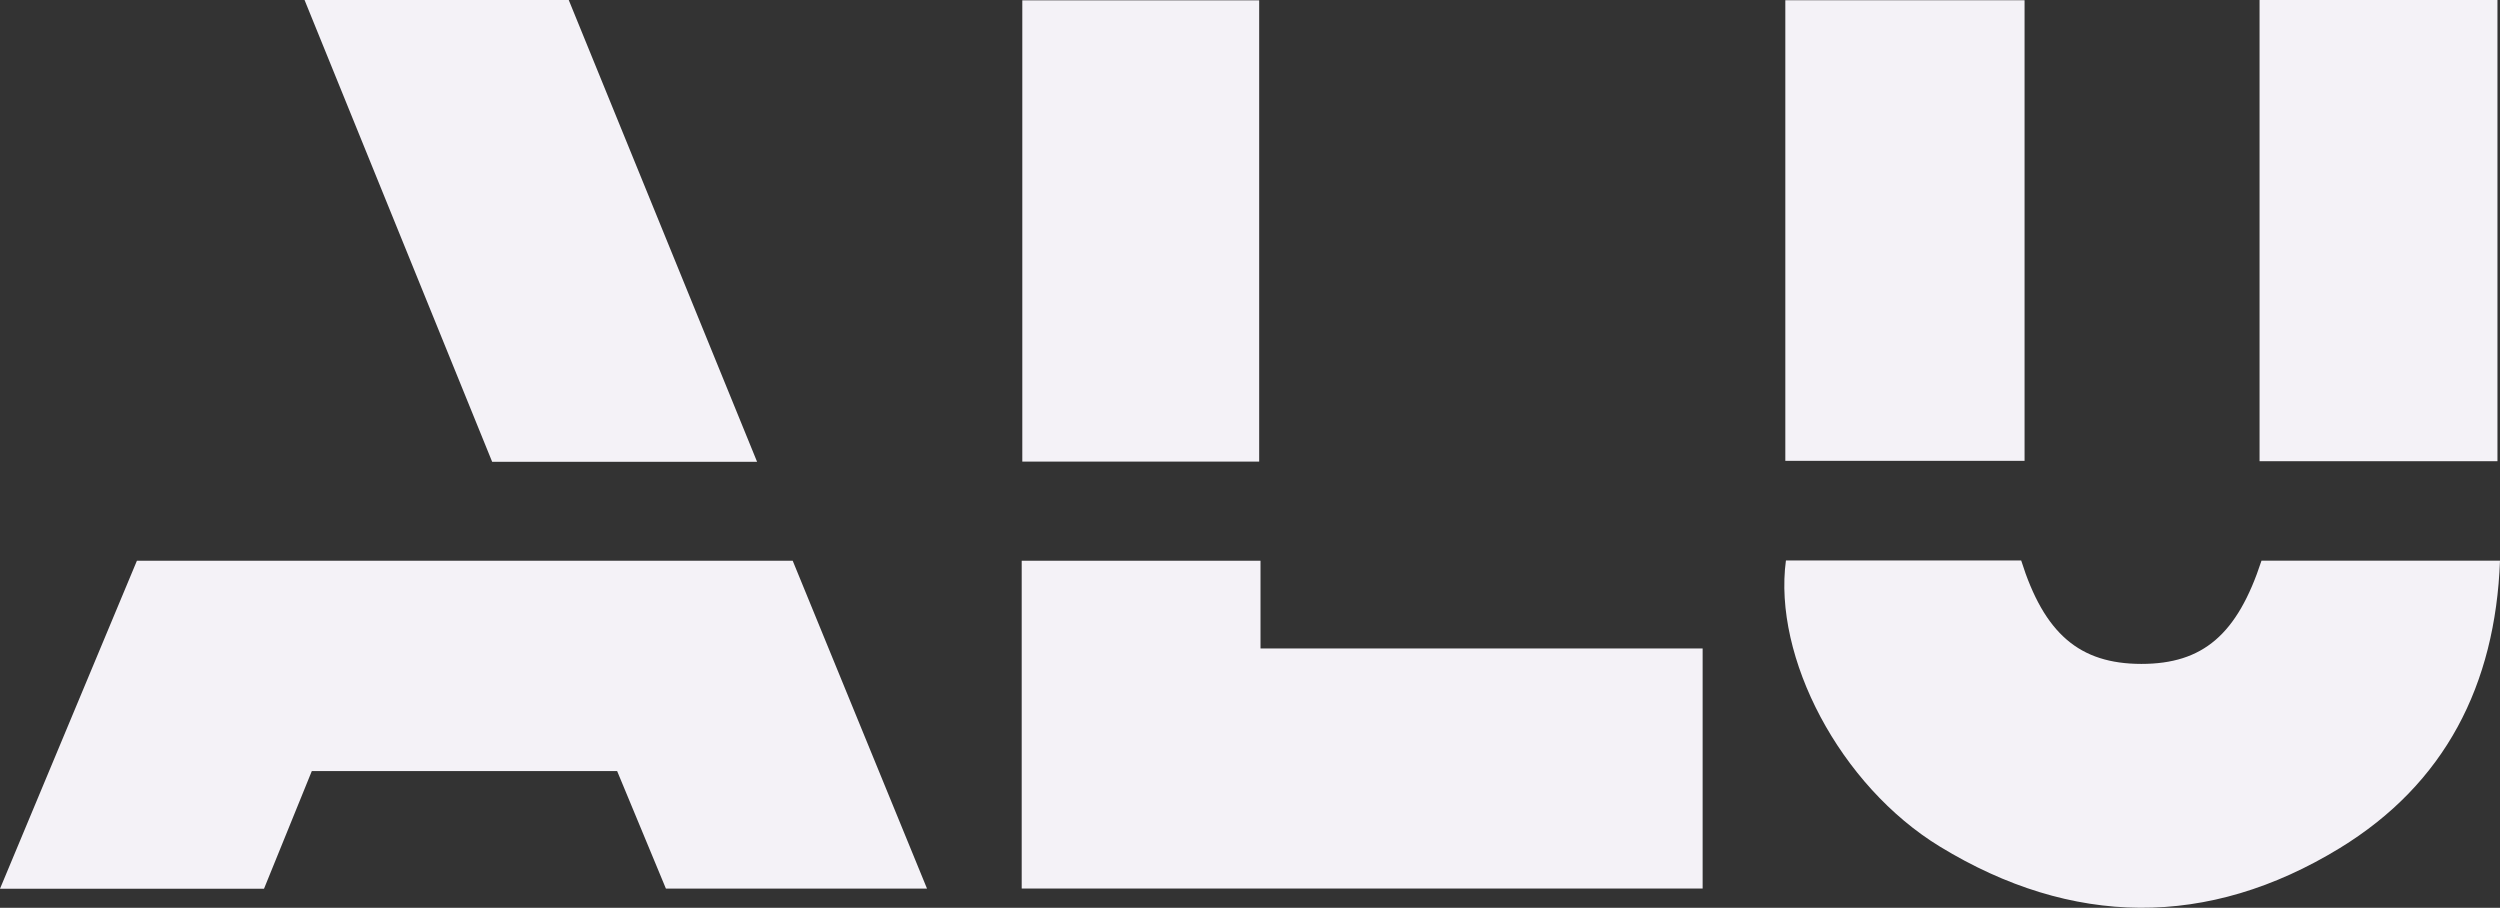
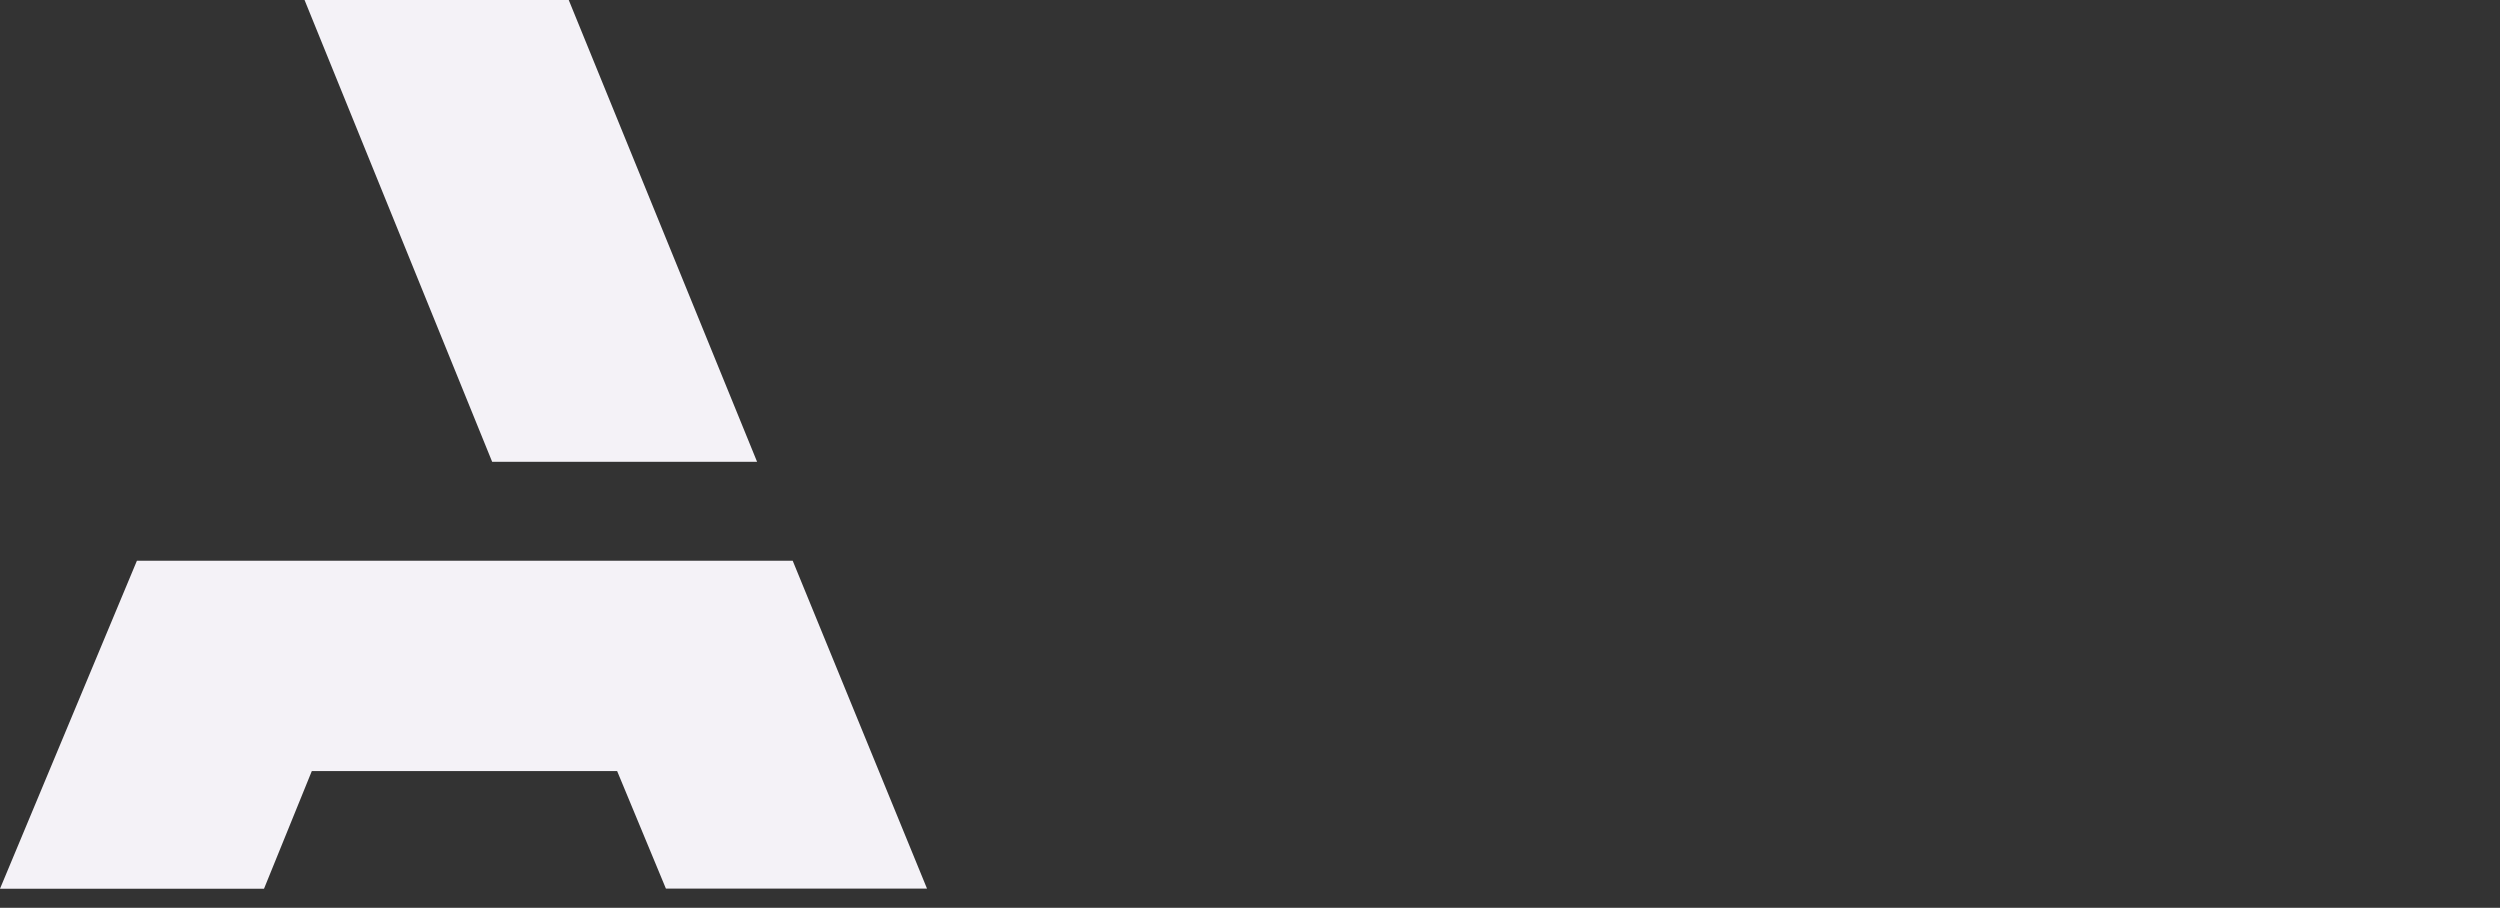
<svg xmlns="http://www.w3.org/2000/svg" id="b" width="412.67" height="149.85" viewBox="0 0 412.67 149.85">
  <rect x="0" y="0" width="412.67" height="149.85" fill="#333333" stroke="none" />
  <g id="c">
    <path d="M130.85,92.56c7.33,17.89,14.66,35.78,22.17,54.12h-43.1c-2.66-6.41-5.32-12.83-8.05-19.4h-50.4c-2.59,6.37-5.2,12.81-7.89,19.42H0c7.62-18.26,15.08-36.13,22.6-54.14h108.25Z" fill="#f4f2f7" stroke-width="0" />
-     <path d="M168.65,92.56h39.42v14.48h72.98v39.63h-112.4v-54.1Z" fill="#f4f2f7" stroke-width="0" />
-     <path d="M294.8,92.51h38.83c3.81,12.1,9.63,17.07,19.84,17.08,10.16,0,15.85-4.85,19.83-17.04h39.37c-.77,20.54-9.08,36.82-26.44,47.44-21.77,13.31-44.22,13.04-65.99-.23-16.56-10.09-27.59-31.31-25.44-47.25Z" fill="#f4f2f7" stroke-width="0" />
    <path d="M50.27,0h43.61c10.32,25.3,20.63,50.58,31.09,76.23h-43.73C71,51,60.72,25.71,50.27,0Z" fill="#f4f2f7" stroke-width="0" />
-     <path d="M207.85,76.2h-39.1V.06h39.1v76.14Z" fill="#f4f2f7" stroke-width="0" />
-     <path d="M334.19.04v76.03h-39.49V.04h39.49Z" fill="#f4f2f7" stroke-width="0" />
-     <path d="M372.98,0h39.27v76.13h-39.27V0Z" fill="#f4f2f7" stroke-width="0" />
  </g>
</svg>